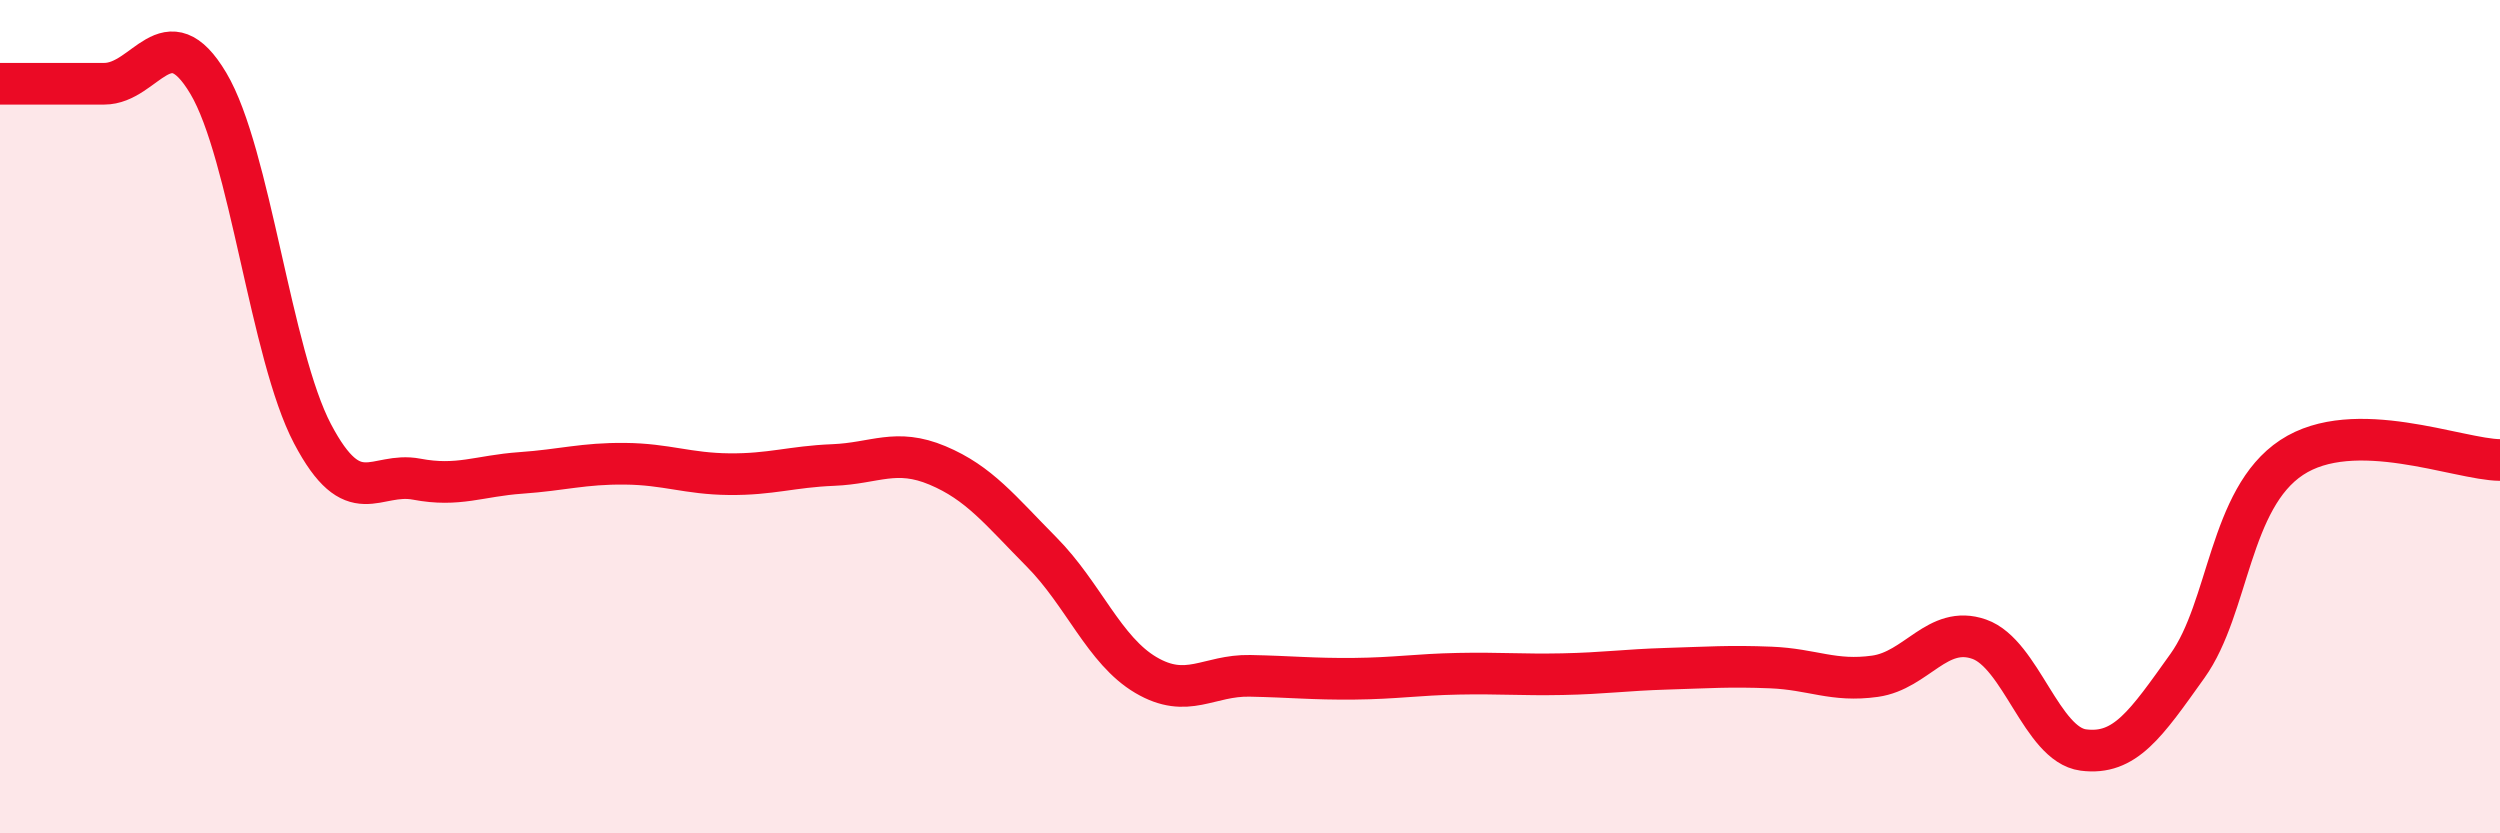
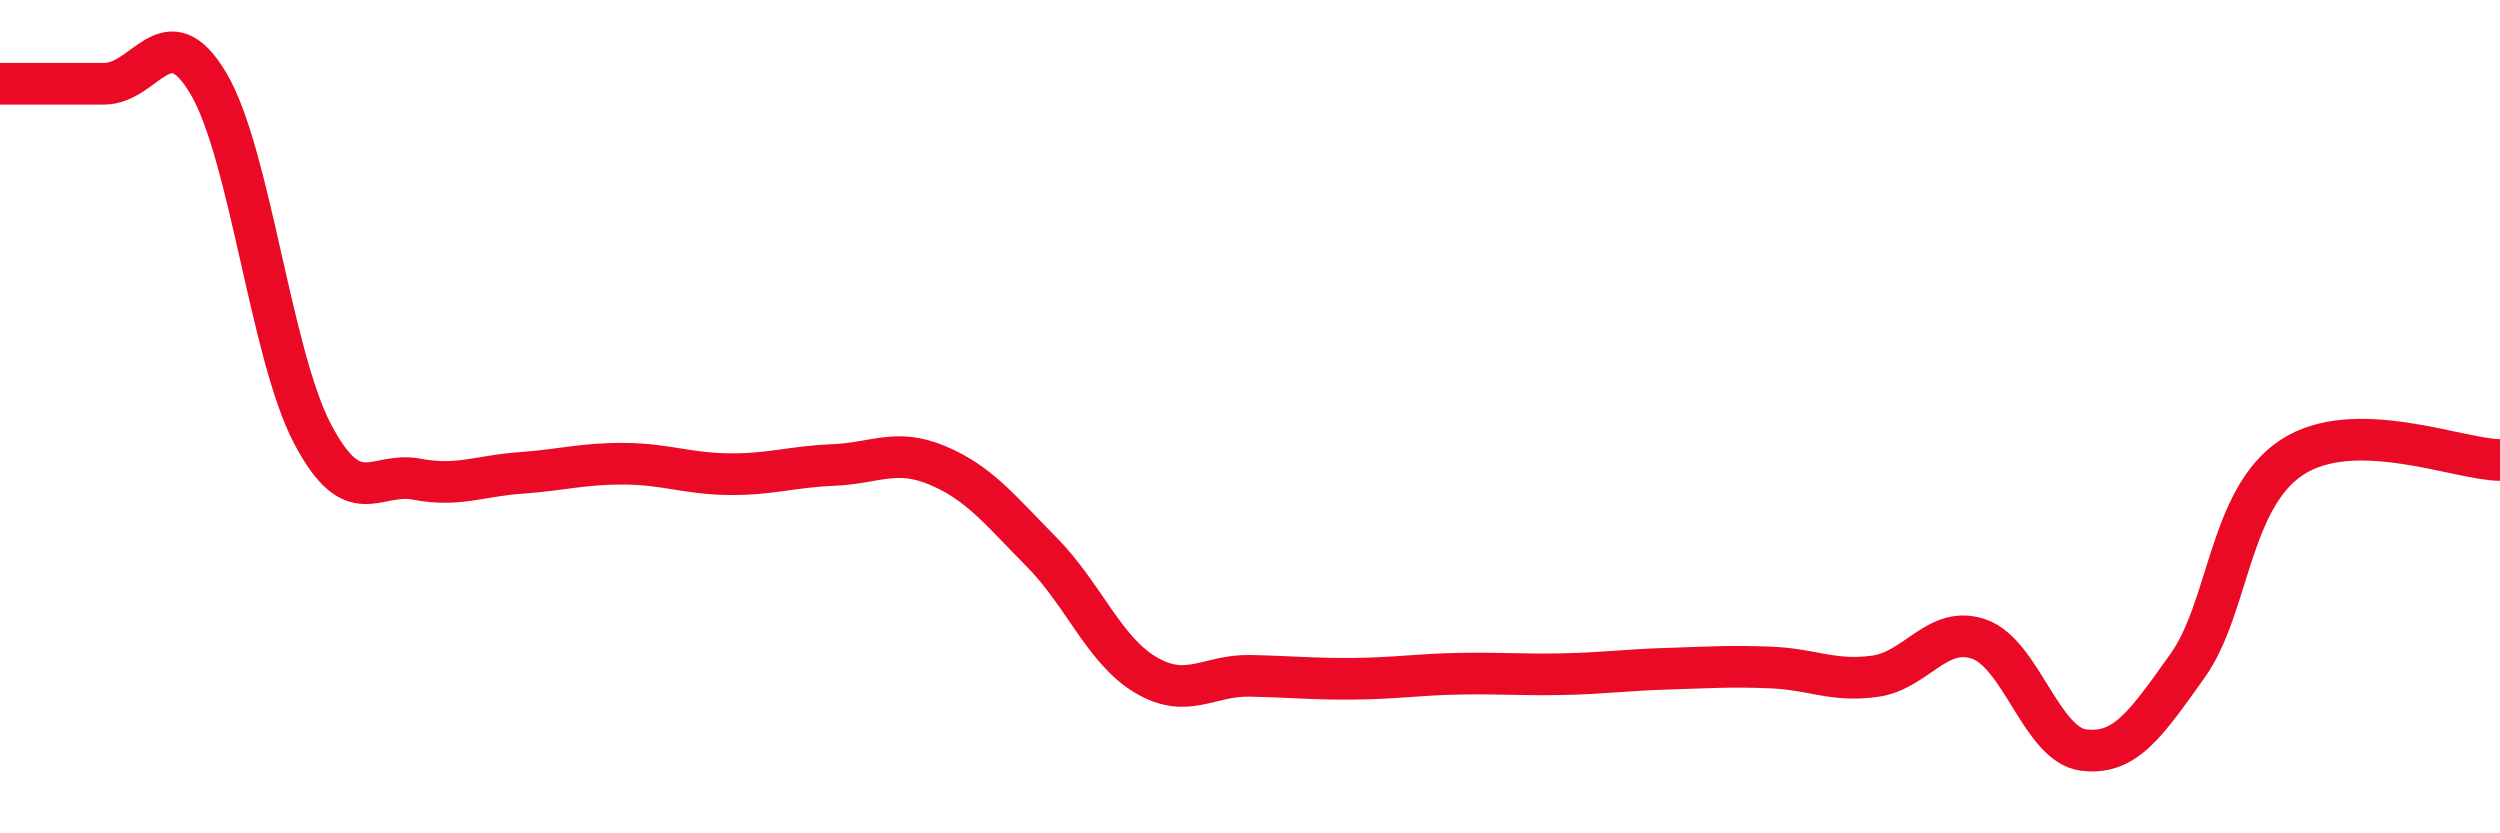
<svg xmlns="http://www.w3.org/2000/svg" width="60" height="20" viewBox="0 0 60 20">
-   <path d="M 0,2.01 C 0.5,2.01 1.5,2.01 2.5,2.01 C 3.5,2.01 4,0.32 5,2 C 6,3.68 6.5,8.51 7.5,10.41 C 8.5,12.31 9,11.31 10,11.5 C 11,11.69 11.5,11.42 12.5,11.35 C 13.5,11.28 14,11.12 15,11.13 C 16,11.14 16.5,11.37 17.5,11.38 C 18.5,11.39 19,11.2 20,11.16 C 21,11.12 21.5,10.75 22.5,11.17 C 23.5,11.59 24,12.24 25,13.25 C 26,14.26 26.5,15.61 27.5,16.2 C 28.5,16.79 29,16.2 30,16.22 C 31,16.24 31.5,16.3 32.5,16.29 C 33.5,16.28 34,16.19 35,16.17 C 36,16.15 36.5,16.2 37.5,16.18 C 38.5,16.16 39,16.08 40,16.05 C 41,16.02 41.5,15.98 42.5,16.02 C 43.5,16.06 44,16.37 45,16.23 C 46,16.09 46.5,14.99 47.5,15.34 C 48.5,15.69 49,17.87 50,18 C 51,18.13 51.5,17.38 52.5,15.98 C 53.5,14.58 53.5,11.97 55,10.98 C 56.5,9.99 59,11.03 60,11.04L60 20L0 20Z" fill="#EB0A25" opacity="0.1" stroke-linecap="round" stroke-linejoin="round" />
  <path d="M 0,2.01 C 0.5,2.01 1.5,2.01 2.5,2.01 C 3.5,2.01 4,0.32 5,2 C 6,3.68 6.5,8.51 7.5,10.41 C 8.5,12.31 9,11.31 10,11.5 C 11,11.69 11.5,11.42 12.5,11.35 C 13.5,11.28 14,11.12 15,11.13 C 16,11.14 16.5,11.37 17.5,11.38 C 18.5,11.39 19,11.2 20,11.16 C 21,11.12 21.5,10.75 22.5,11.17 C 23.5,11.59 24,12.24 25,13.25 C 26,14.26 26.5,15.61 27.5,16.2 C 28.5,16.79 29,16.2 30,16.22 C 31,16.24 31.5,16.3 32.5,16.29 C 33.5,16.28 34,16.19 35,16.17 C 36,16.15 36.5,16.2 37.5,16.18 C 38.5,16.16 39,16.08 40,16.05 C 41,16.02 41.5,15.98 42.5,16.02 C 43.5,16.06 44,16.37 45,16.23 C 46,16.09 46.5,14.99 47.5,15.34 C 48.5,15.69 49,17.87 50,18 C 51,18.13 51.5,17.38 52.5,15.98 C 53.5,14.58 53.5,11.97 55,10.98 C 56.5,9.99 59,11.03 60,11.04" stroke="#EB0A25" stroke-width="1" fill="none" stroke-linecap="round" stroke-linejoin="round" />
</svg>